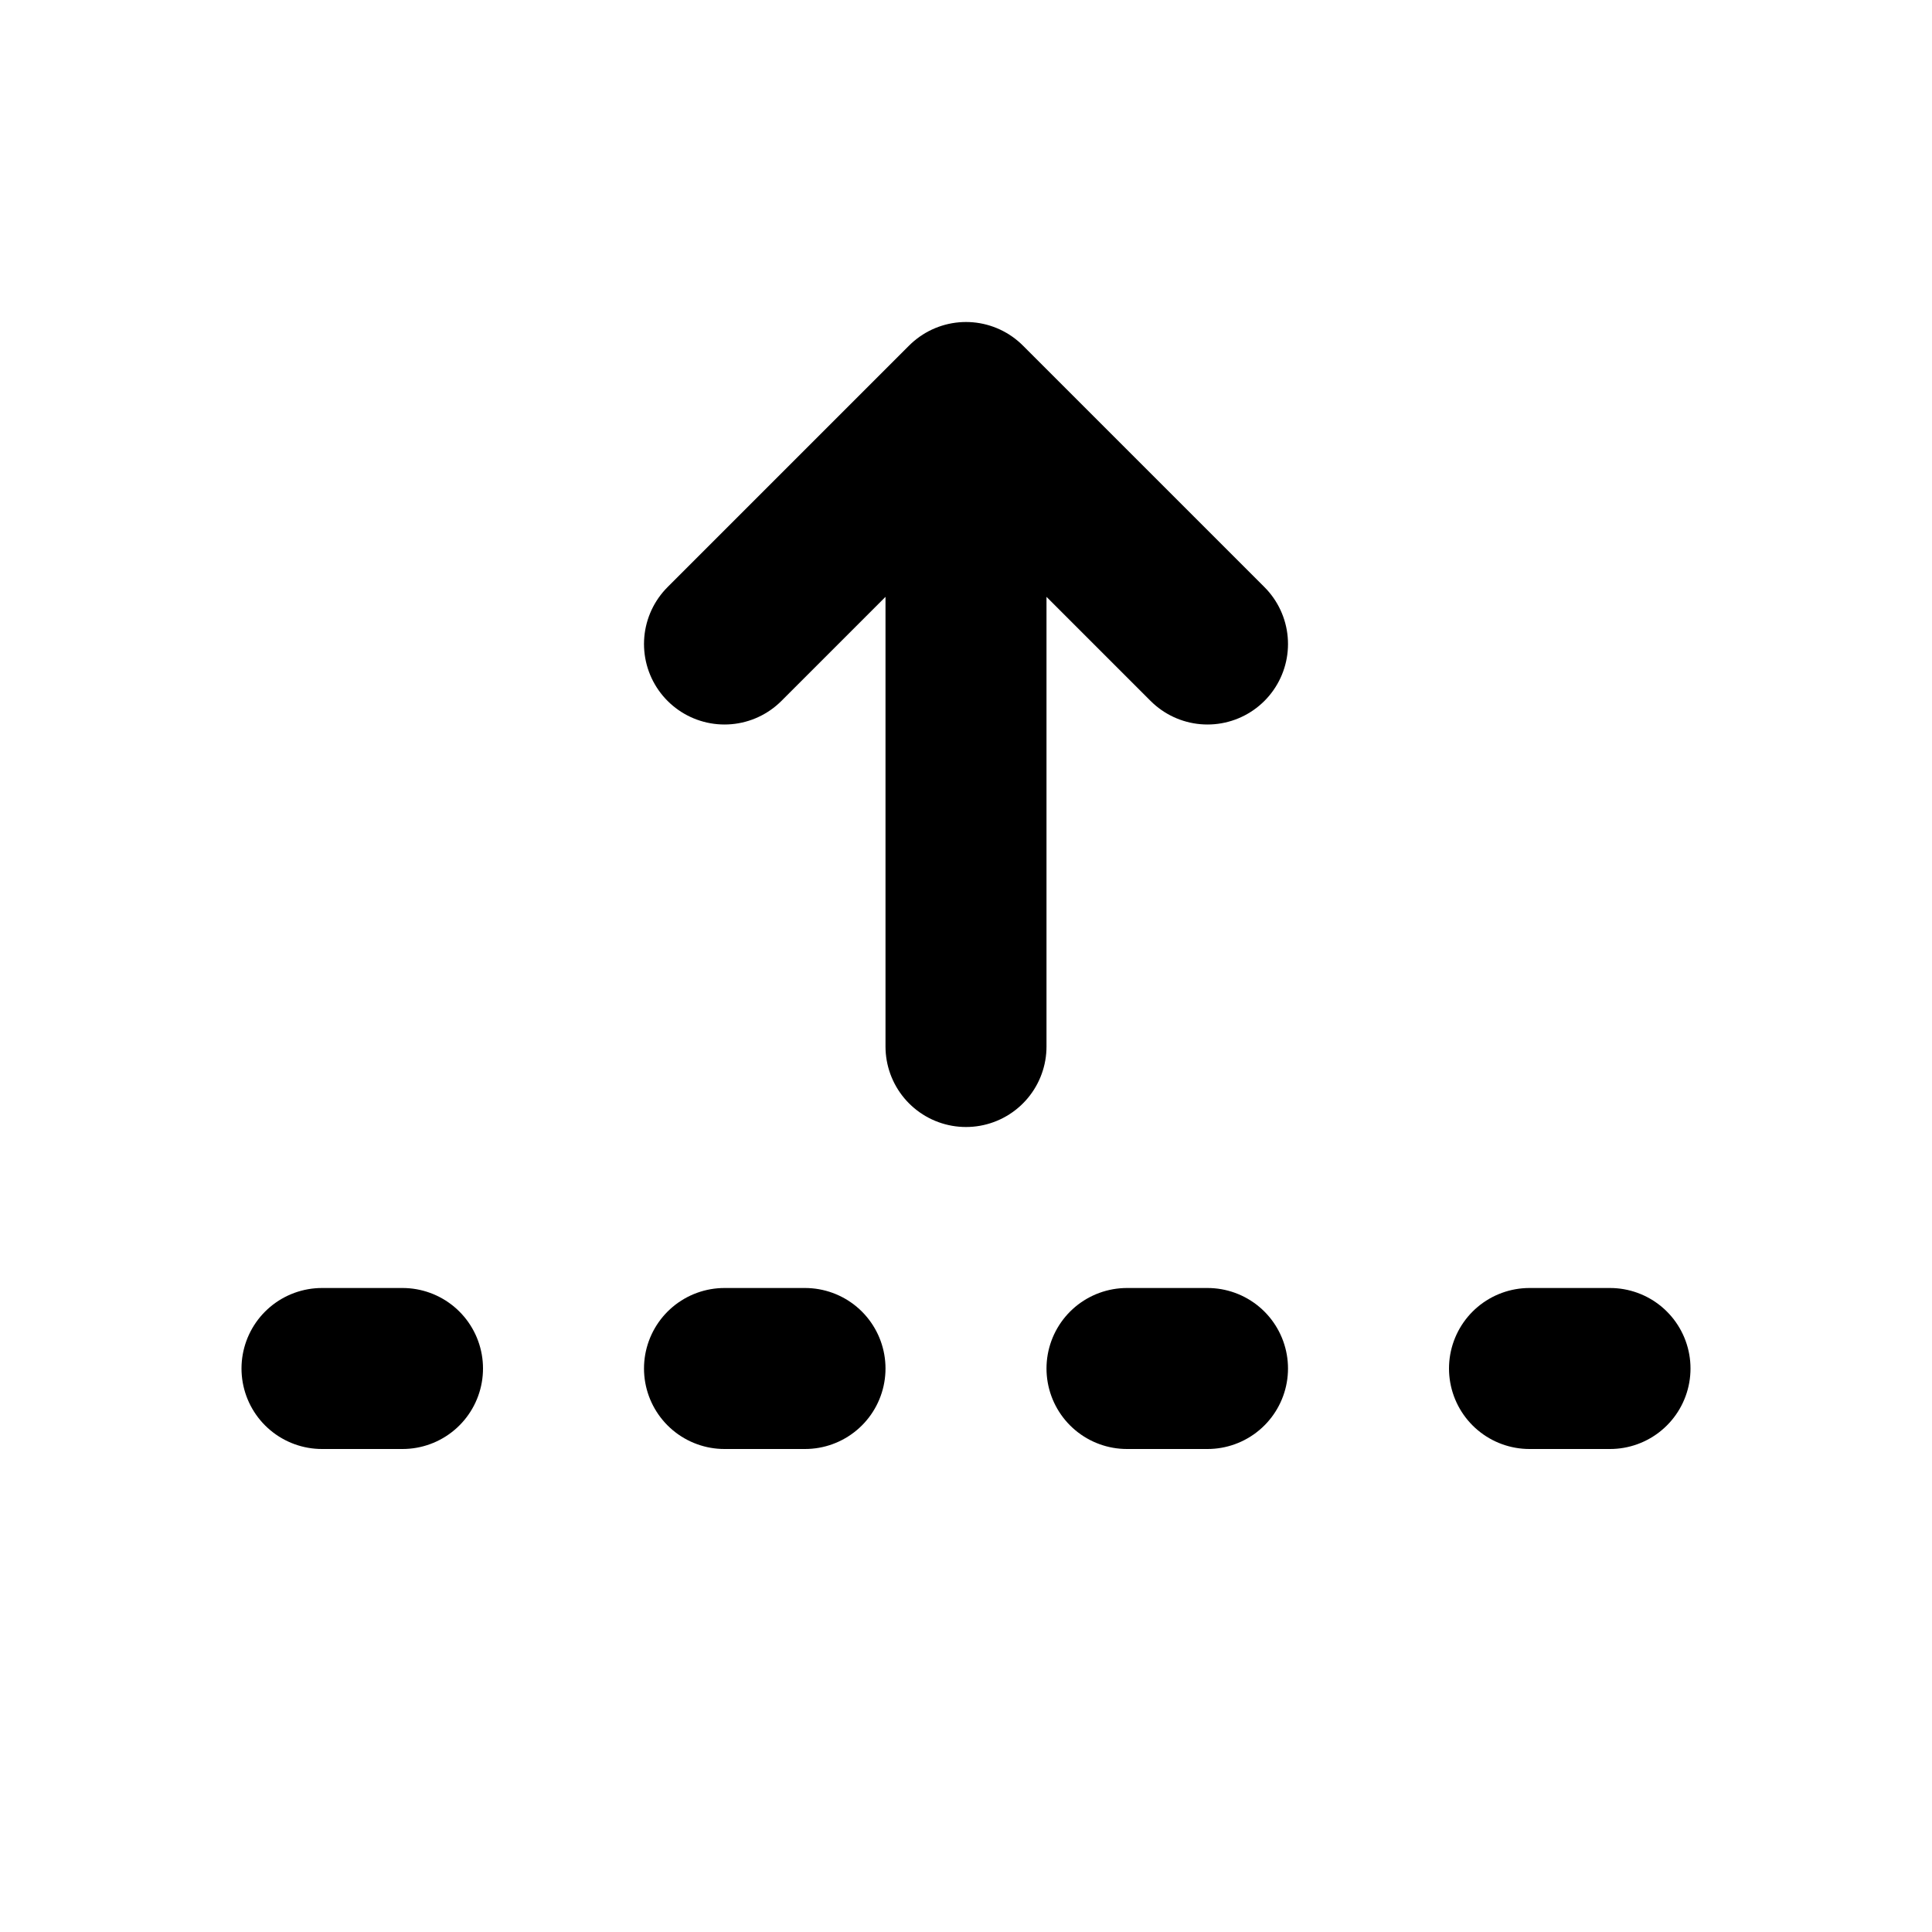
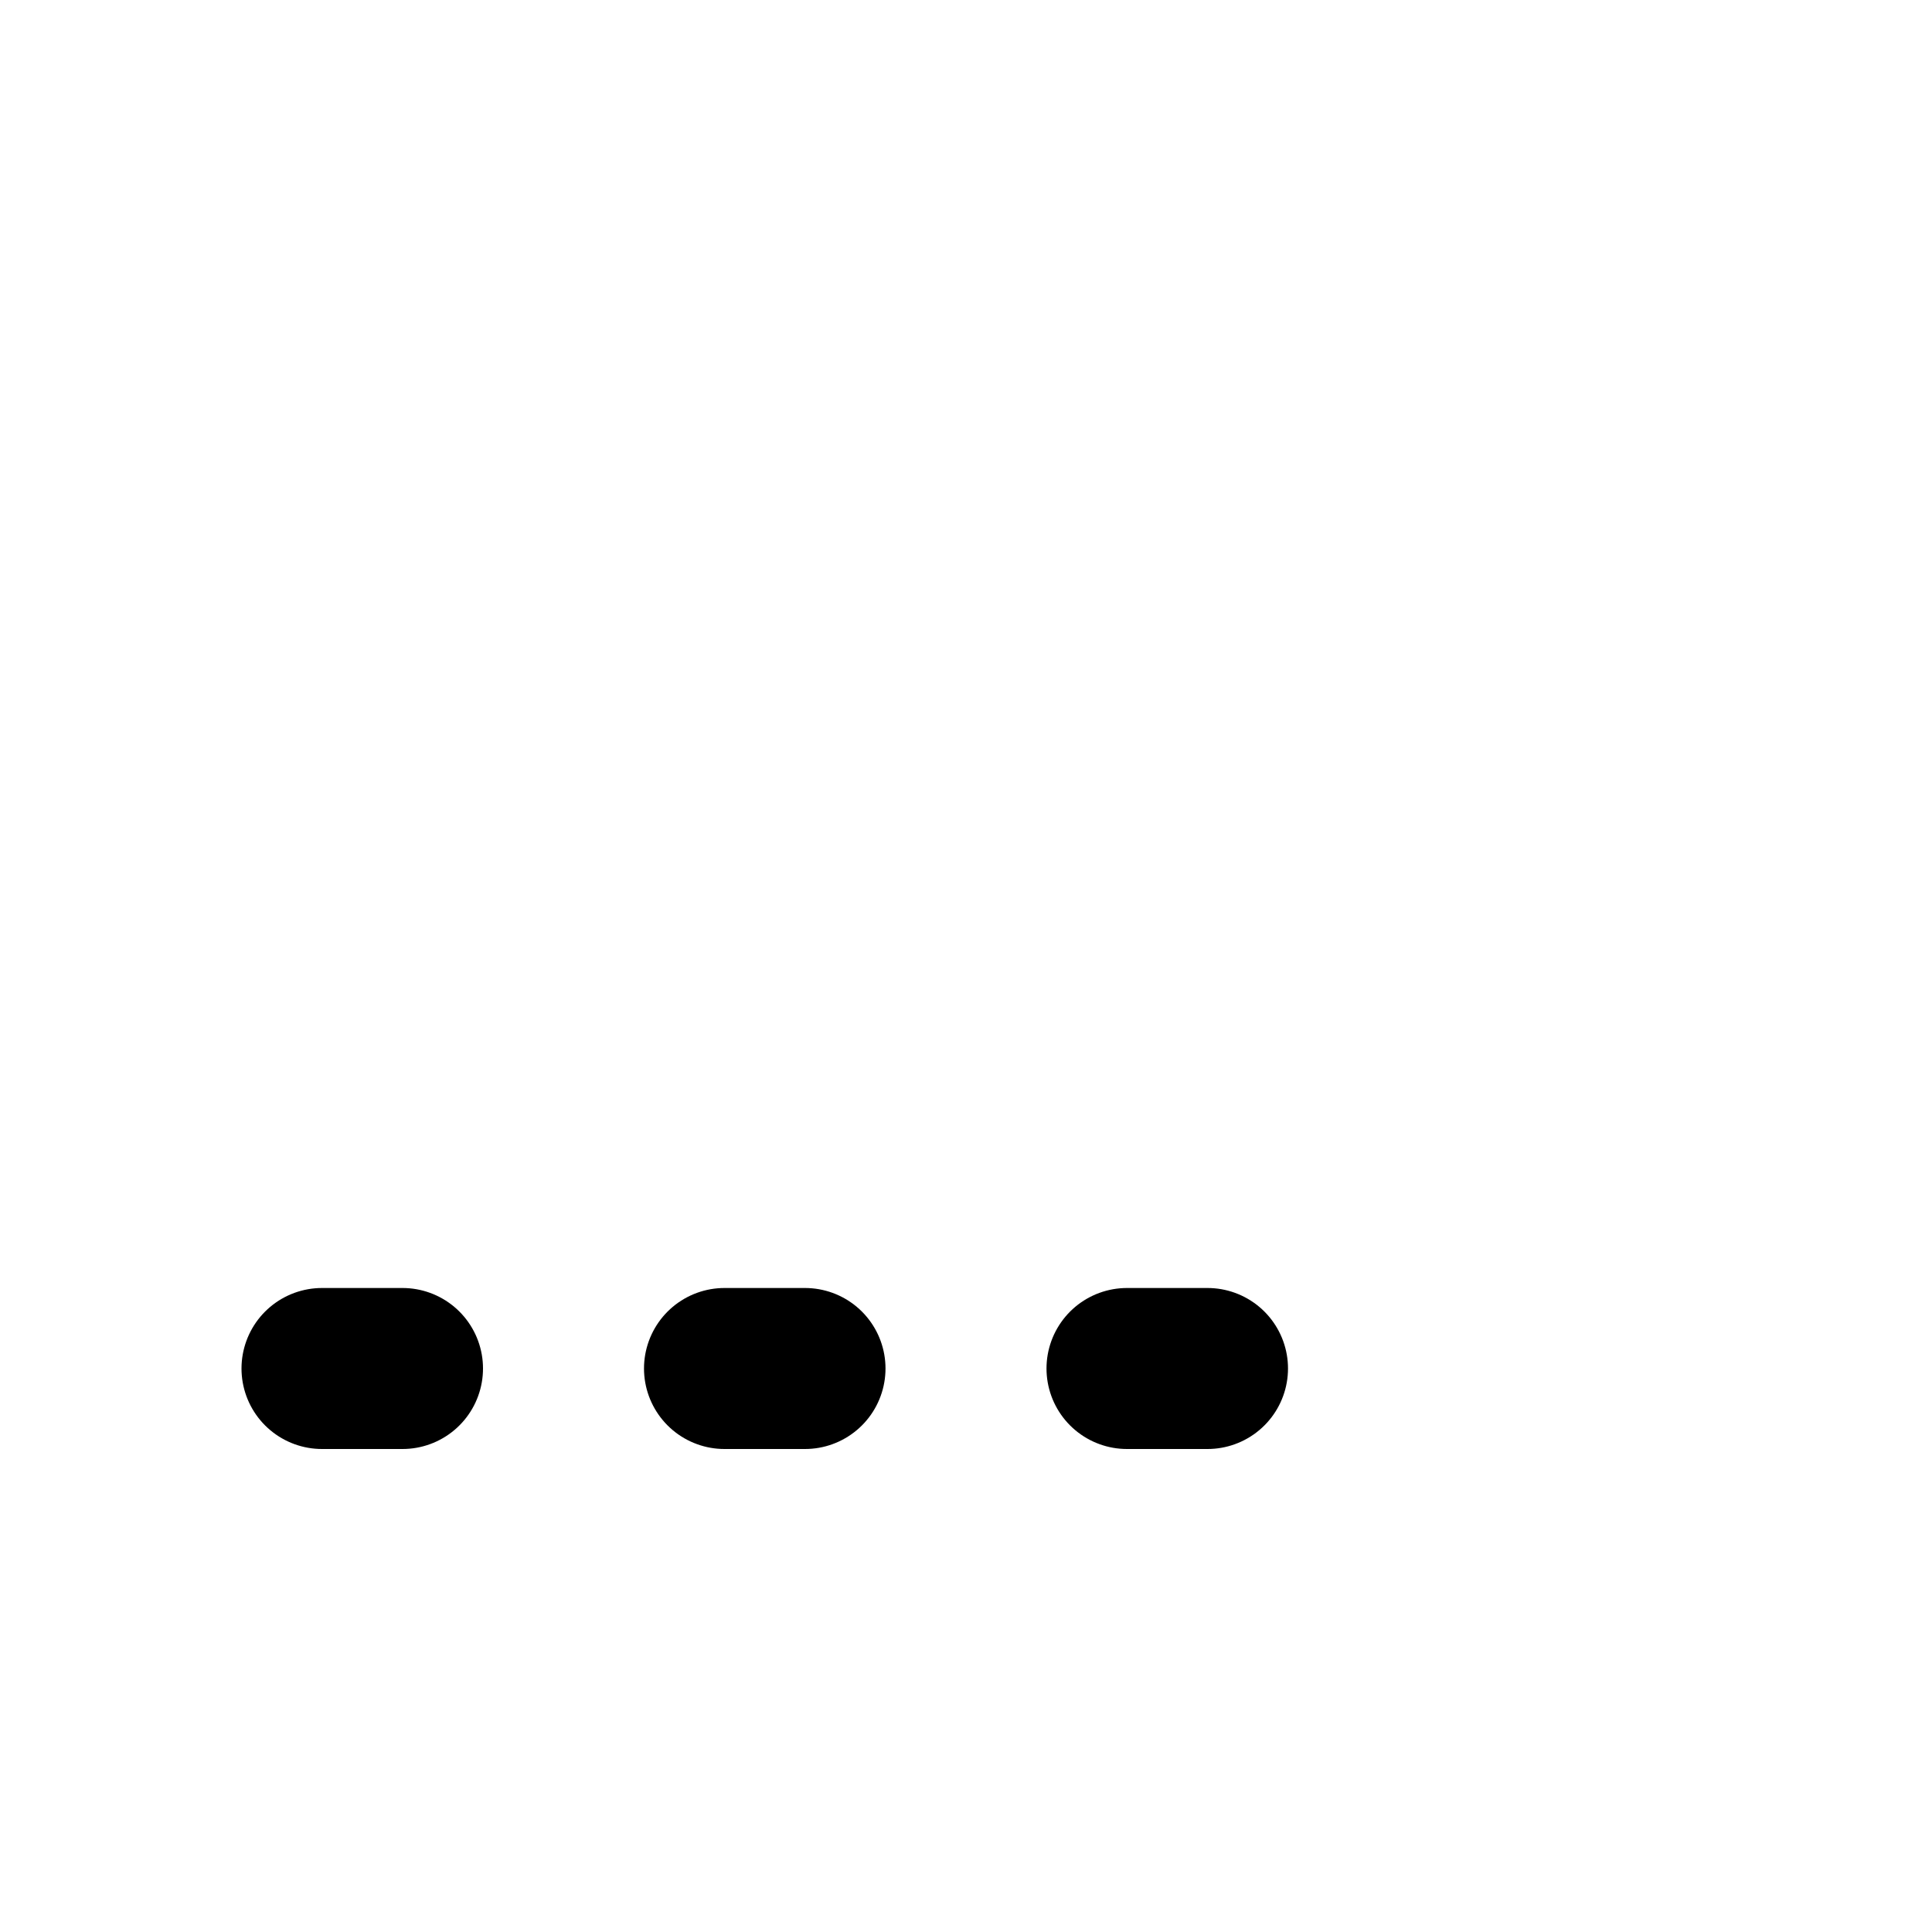
<svg xmlns="http://www.w3.org/2000/svg" width="24" height="24" viewBox="0 0 24 24" stroke-width="2" stroke="currentColor" fill="none" stroke-linecap="round" stroke-linejoin="round">
-   <path stroke="none" d="M0 0h24v24H0z" fill="none" />
-   <path d="M12 13v-8l-3 3m6 0l-3 -3" />
  <path d="M9 17l1 0" />
  <path d="M14 17l1 0" />
-   <path d="M19 17l1 0" />
  <path d="M4 17l1 0" />
</svg>